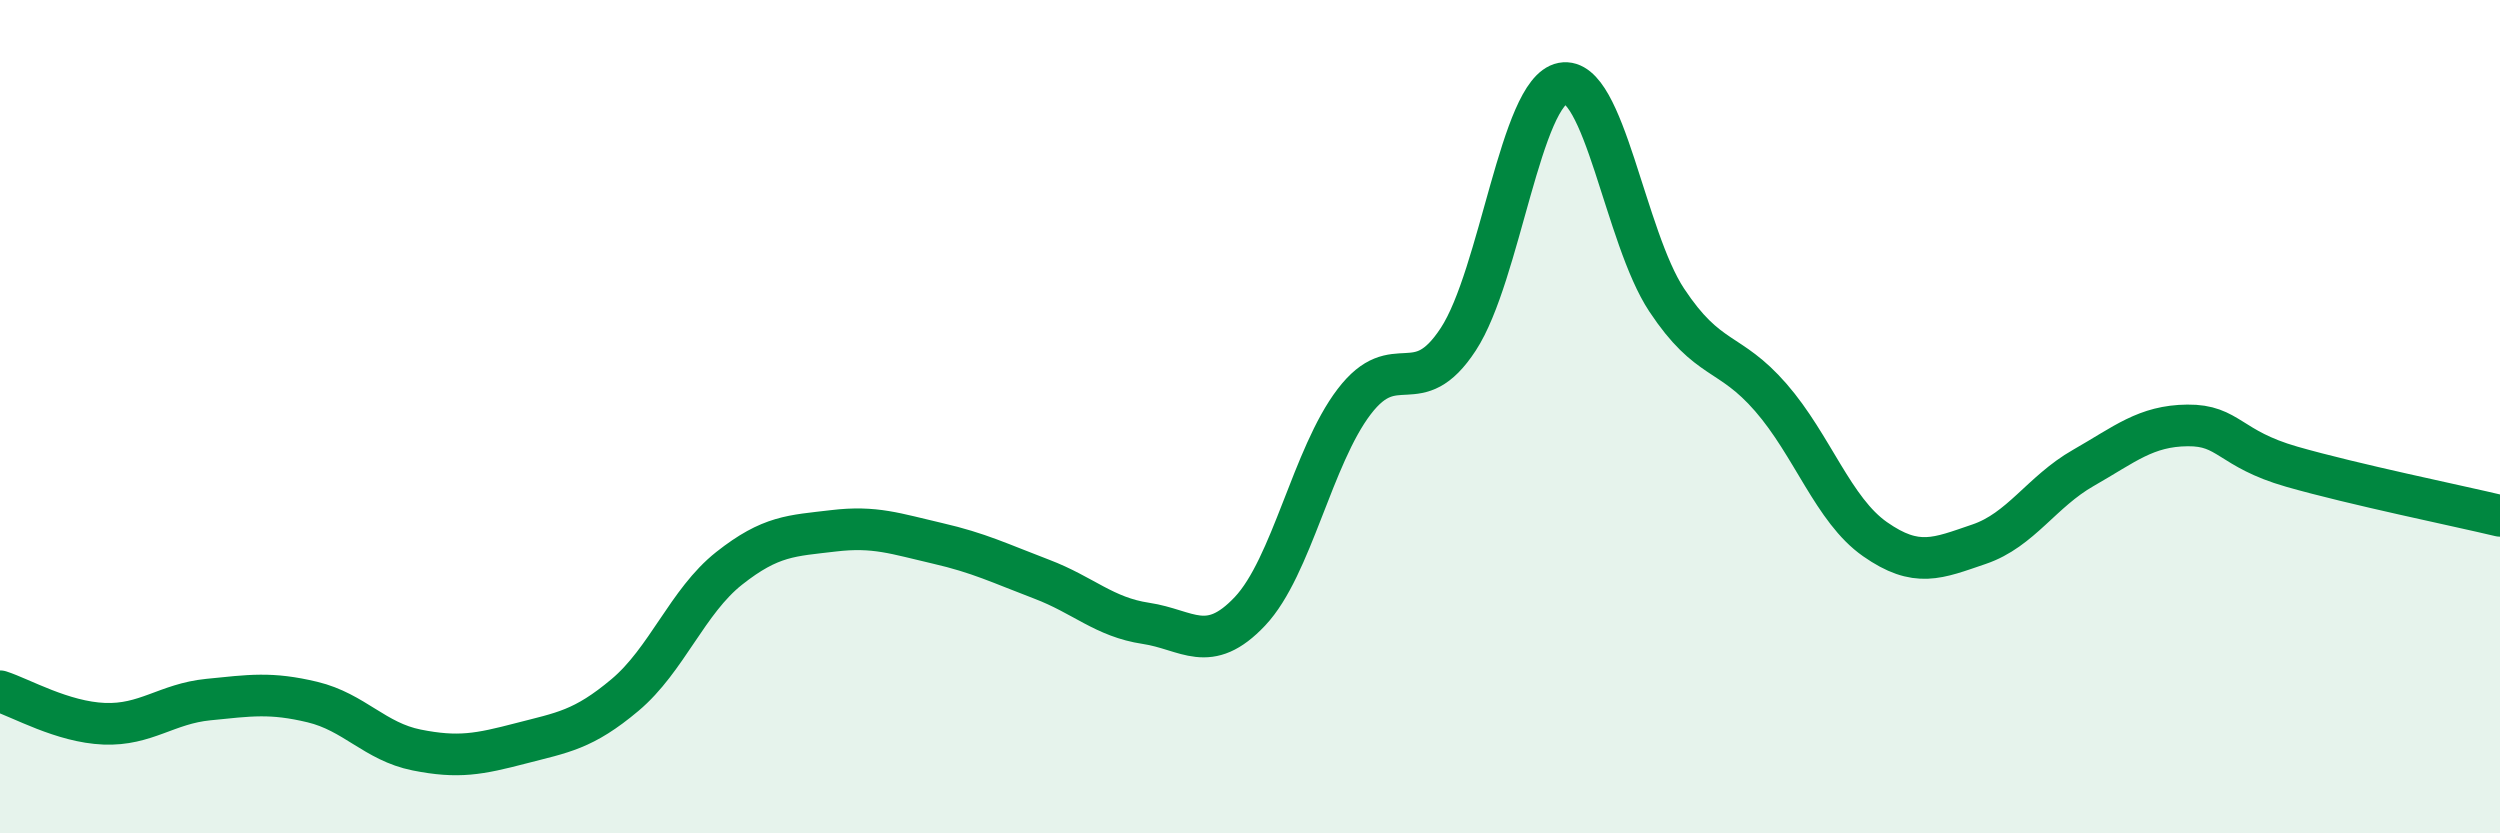
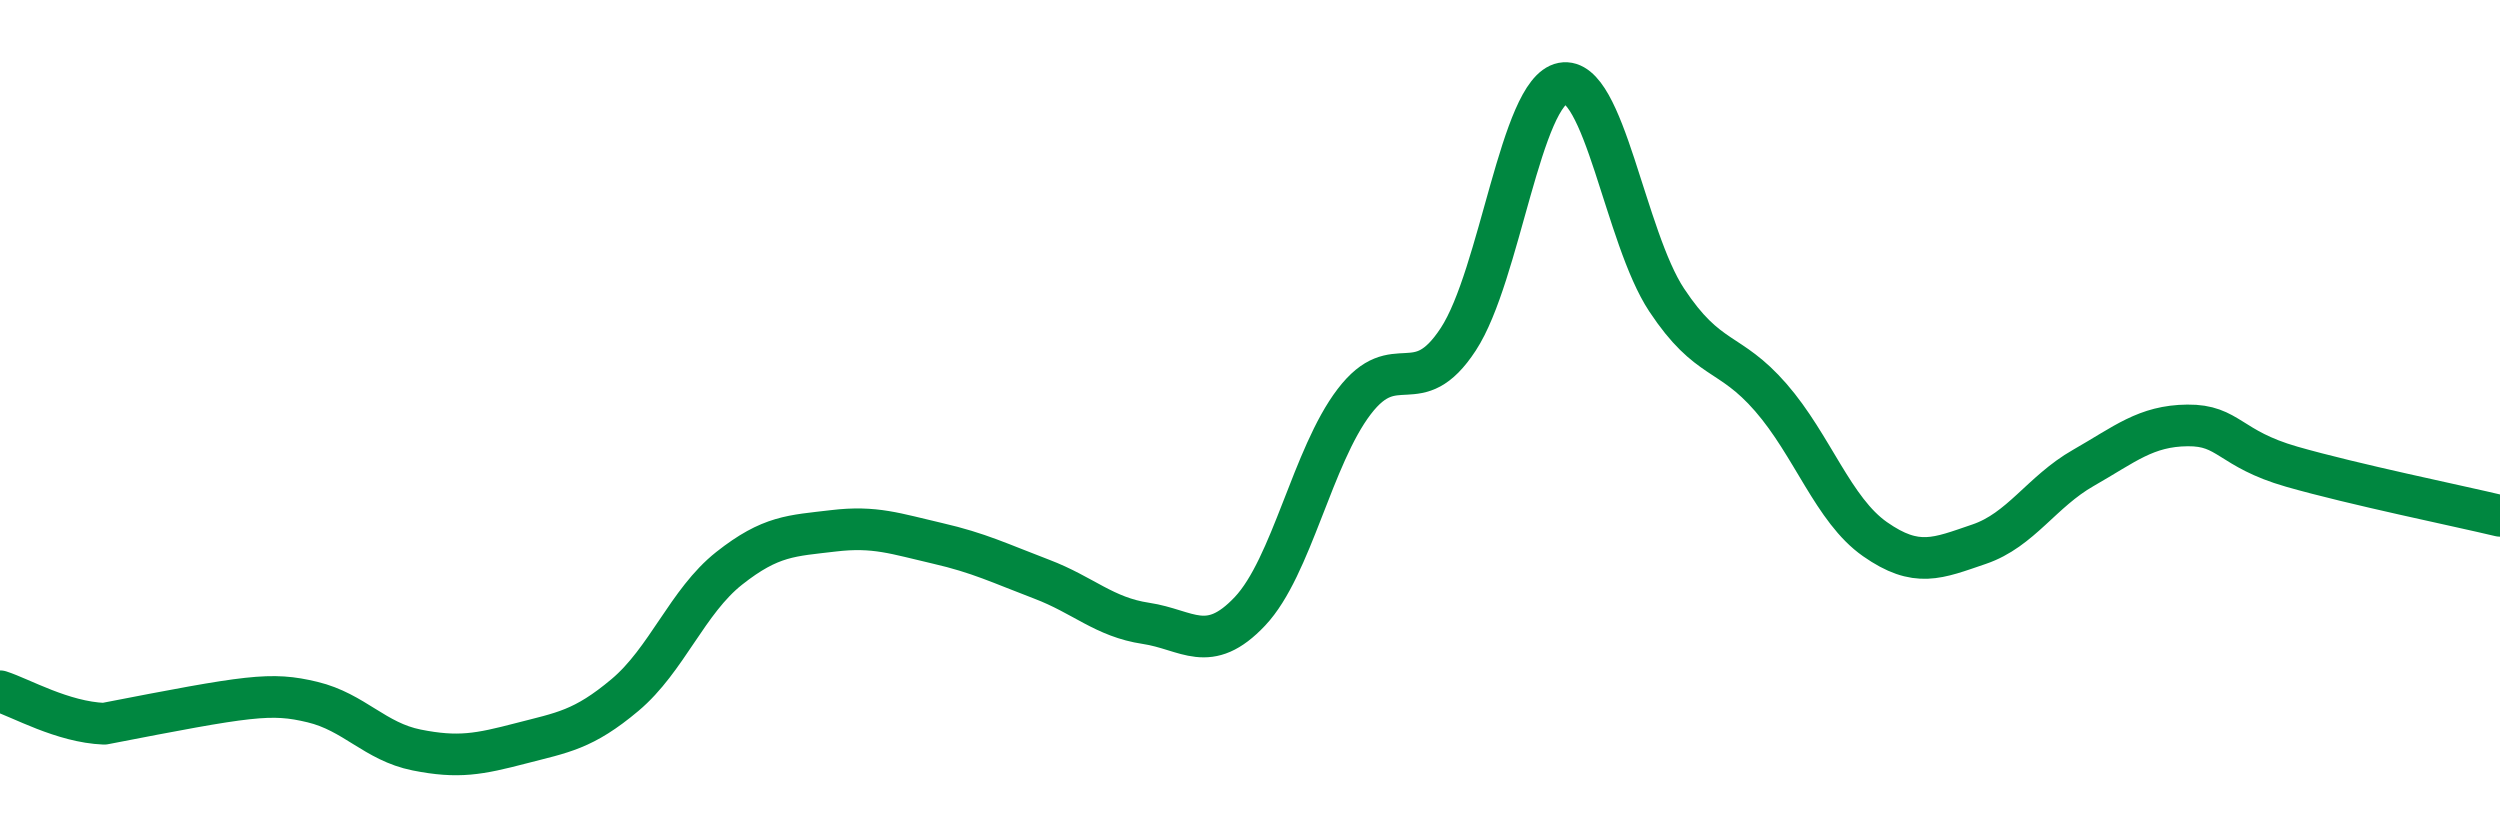
<svg xmlns="http://www.w3.org/2000/svg" width="60" height="20" viewBox="0 0 60 20">
-   <path d="M 0,16.59 C 0.5,16.75 1.5,17.33 2.5,17.37 C 3.5,17.41 4,16.89 5,16.79 C 6,16.69 6.5,16.61 7.5,16.85 C 8.5,17.09 9,17.8 10,18 C 11,18.2 11.5,18.1 12.5,17.84 C 13.5,17.58 14,17.52 15,16.68 C 16,15.84 16.5,14.43 17.5,13.64 C 18.5,12.85 19,12.86 20,12.74 C 21,12.62 21.5,12.81 22.5,13.04 C 23.5,13.27 24,13.52 25,13.9 C 26,14.28 26.5,14.81 27.5,14.96 C 28.5,15.11 29,15.73 30,14.67 C 31,13.61 31.5,10.95 32.5,9.64 C 33.5,8.33 34,9.67 35,8.14 C 36,6.61 36.5,2.19 37.5,2 C 38.5,1.81 39,5.69 40,7.2 C 41,8.71 41.5,8.39 42.5,9.54 C 43.5,10.69 44,12.24 45,12.94 C 46,13.64 46.5,13.4 47.5,13.06 C 48.5,12.72 49,11.8 50,11.23 C 51,10.66 51.5,10.22 52.5,10.21 C 53.5,10.2 53.5,10.77 55,11.2 C 56.5,11.63 59,12.14 60,12.38L60 20L0 20Z" fill="#008740" opacity="0.1" stroke-linecap="round" stroke-linejoin="round" />
-   <path d="M 0,16.59 C 0.5,16.75 1.5,17.33 2.5,17.37 C 3.5,17.41 4,16.89 5,16.79 C 6,16.69 6.5,16.61 7.5,16.85 C 8.5,17.09 9,17.8 10,18 C 11,18.2 11.5,18.1 12.5,17.84 C 13.5,17.58 14,17.52 15,16.68 C 16,15.84 16.5,14.43 17.5,13.64 C 18.5,12.85 19,12.86 20,12.74 C 21,12.62 21.5,12.81 22.5,13.04 C 23.5,13.27 24,13.52 25,13.9 C 26,14.28 26.5,14.81 27.5,14.96 C 28.5,15.11 29,15.73 30,14.67 C 31,13.61 31.5,10.95 32.5,9.64 C 33.5,8.33 34,9.67 35,8.14 C 36,6.61 36.5,2.19 37.5,2 C 38.5,1.81 39,5.69 40,7.2 C 41,8.71 41.5,8.39 42.5,9.54 C 43.5,10.69 44,12.24 45,12.94 C 46,13.64 46.5,13.4 47.5,13.06 C 48.5,12.72 49,11.8 50,11.23 C 51,10.66 51.5,10.22 52.5,10.21 C 53.5,10.2 53.5,10.77 55,11.2 C 56.5,11.63 59,12.14 60,12.38" stroke="#008740" stroke-width="1" fill="none" stroke-linecap="round" stroke-linejoin="round" />
+   <path d="M 0,16.59 C 0.5,16.75 1.5,17.33 2.5,17.37 C 6,16.69 6.5,16.61 7.5,16.85 C 8.5,17.09 9,17.8 10,18 C 11,18.2 11.5,18.1 12.5,17.84 C 13.5,17.58 14,17.52 15,16.68 C 16,15.84 16.5,14.43 17.5,13.64 C 18.5,12.85 19,12.86 20,12.74 C 21,12.62 21.5,12.81 22.5,13.04 C 23.5,13.27 24,13.52 25,13.9 C 26,14.28 26.5,14.81 27.5,14.96 C 28.5,15.11 29,15.73 30,14.67 C 31,13.61 31.5,10.95 32.5,9.64 C 33.5,8.33 34,9.67 35,8.14 C 36,6.61 36.5,2.19 37.5,2 C 38.5,1.81 39,5.69 40,7.2 C 41,8.71 41.5,8.39 42.5,9.54 C 43.5,10.69 44,12.24 45,12.94 C 46,13.64 46.5,13.4 47.5,13.06 C 48.5,12.72 49,11.8 50,11.23 C 51,10.66 51.5,10.22 52.5,10.21 C 53.5,10.2 53.5,10.77 55,11.2 C 56.5,11.63 59,12.14 60,12.38" stroke="#008740" stroke-width="1" fill="none" stroke-linecap="round" stroke-linejoin="round" />
</svg>